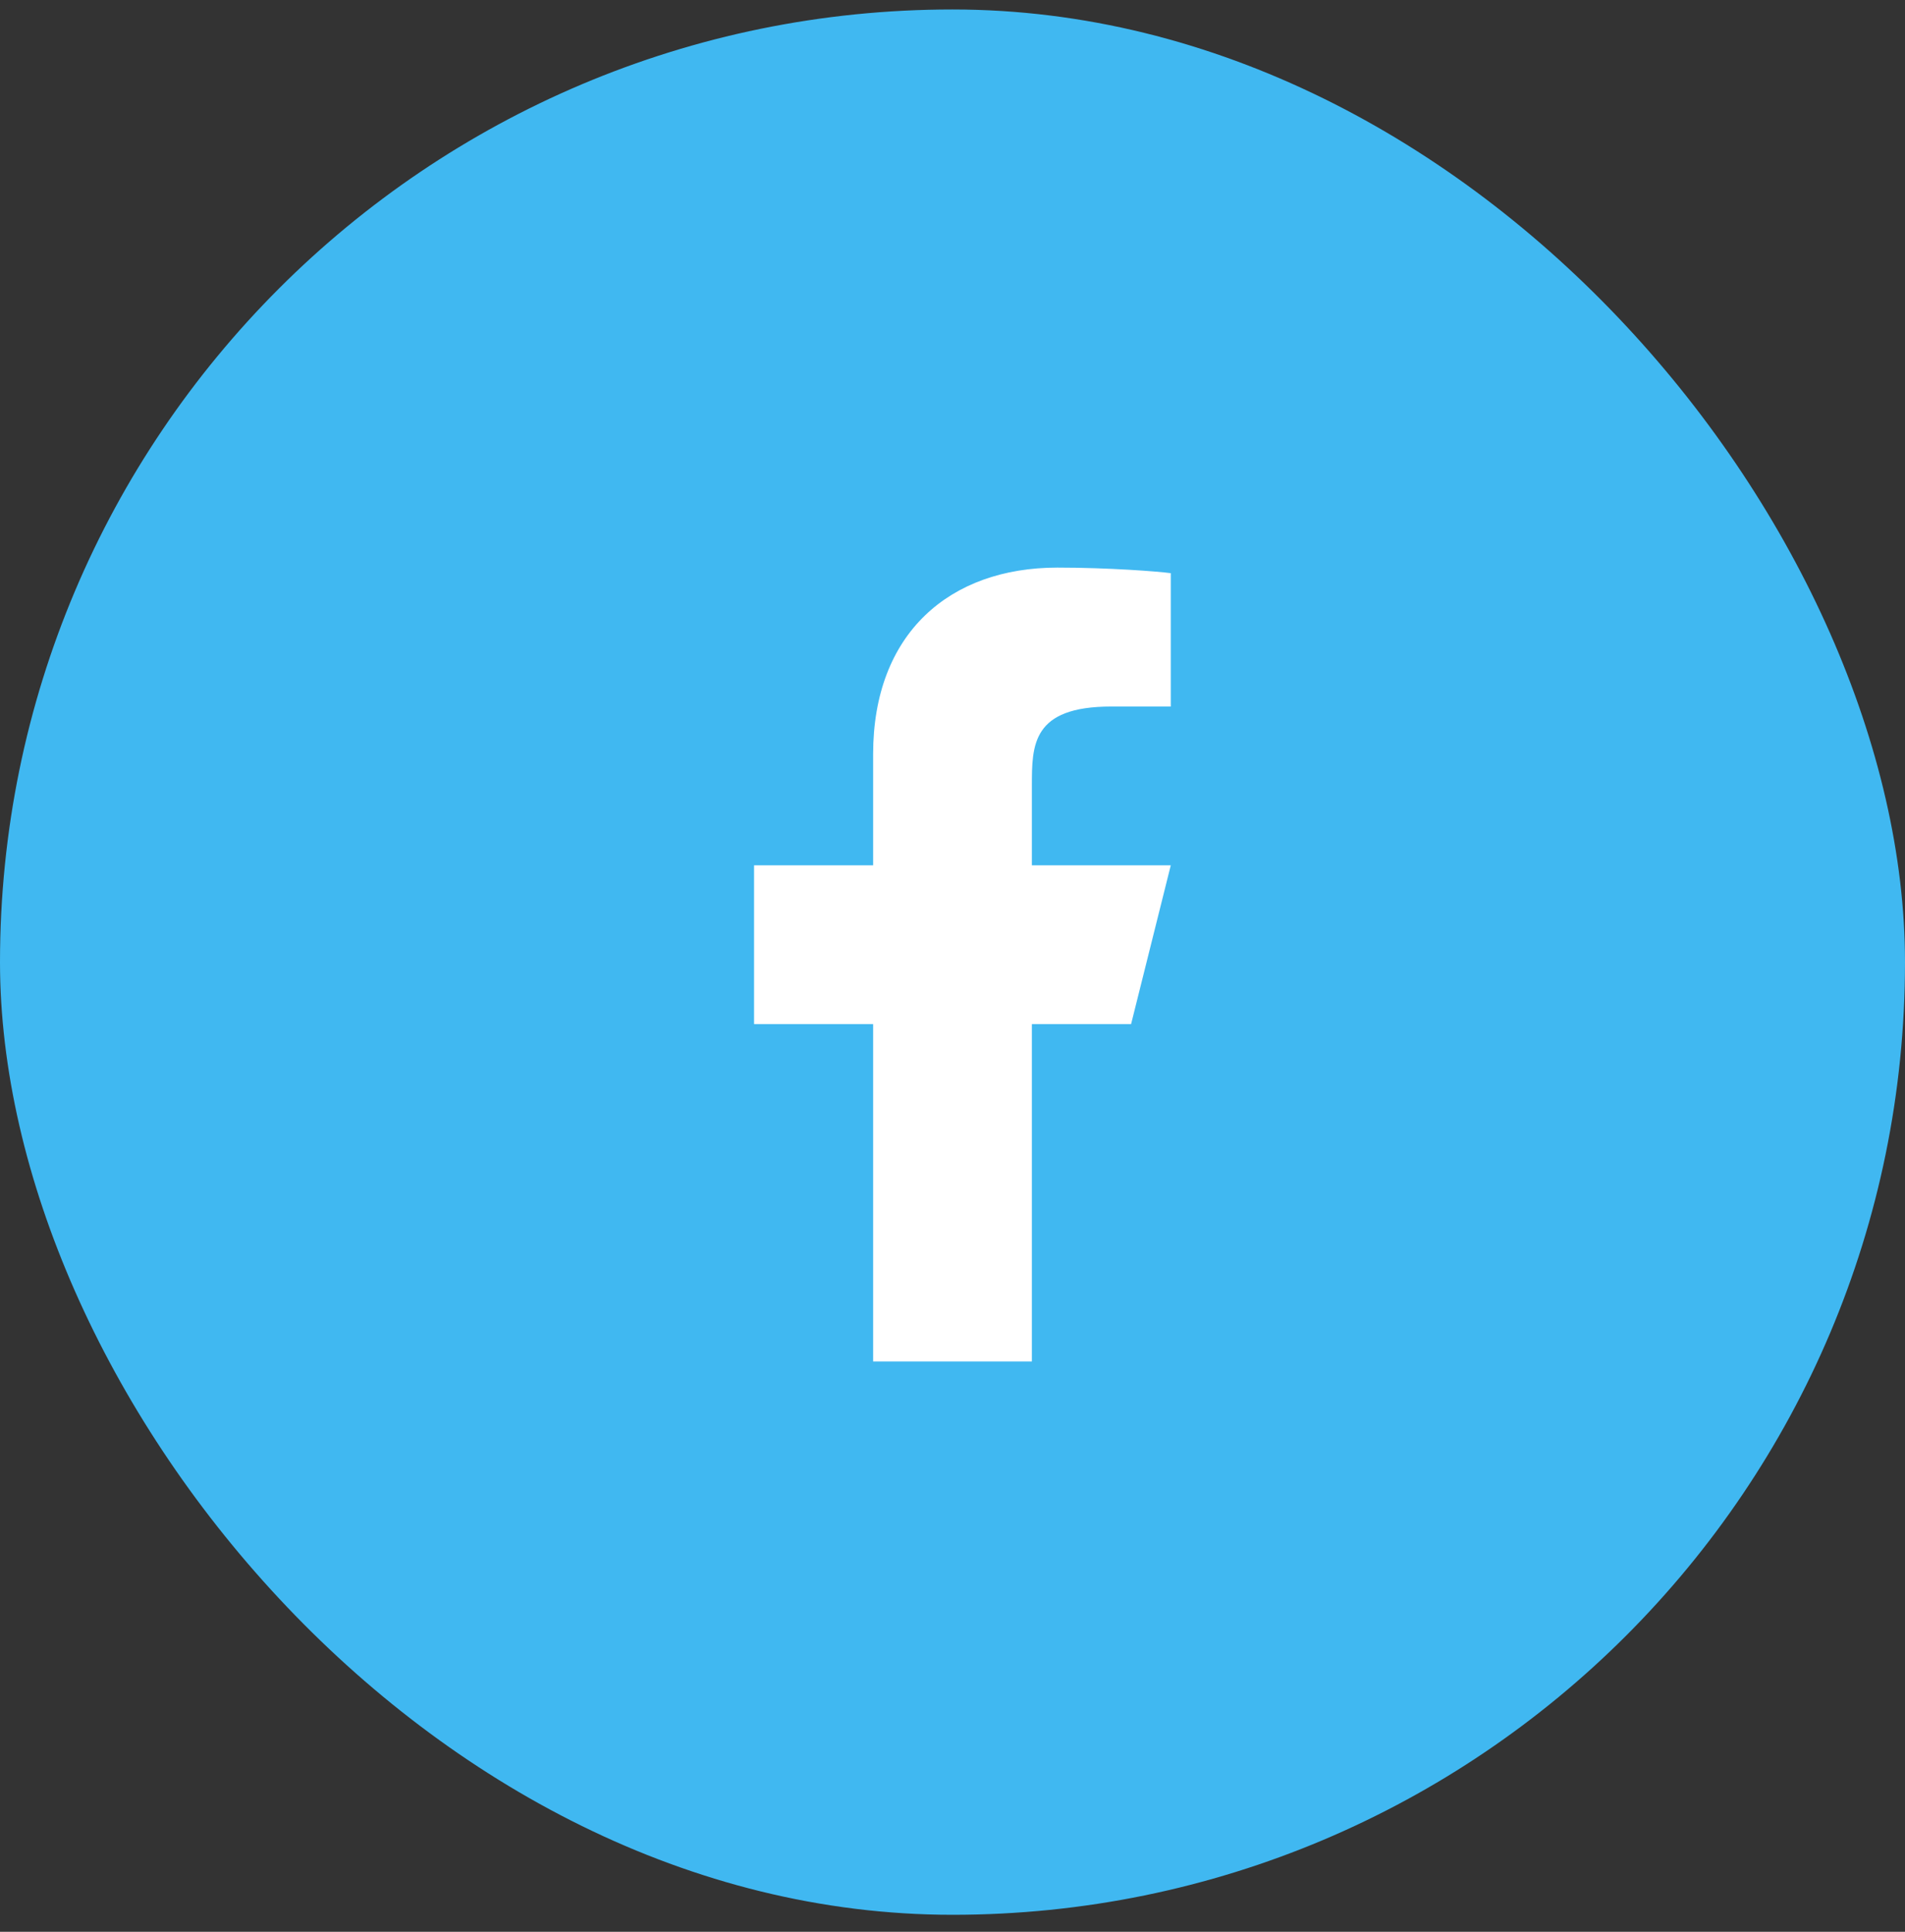
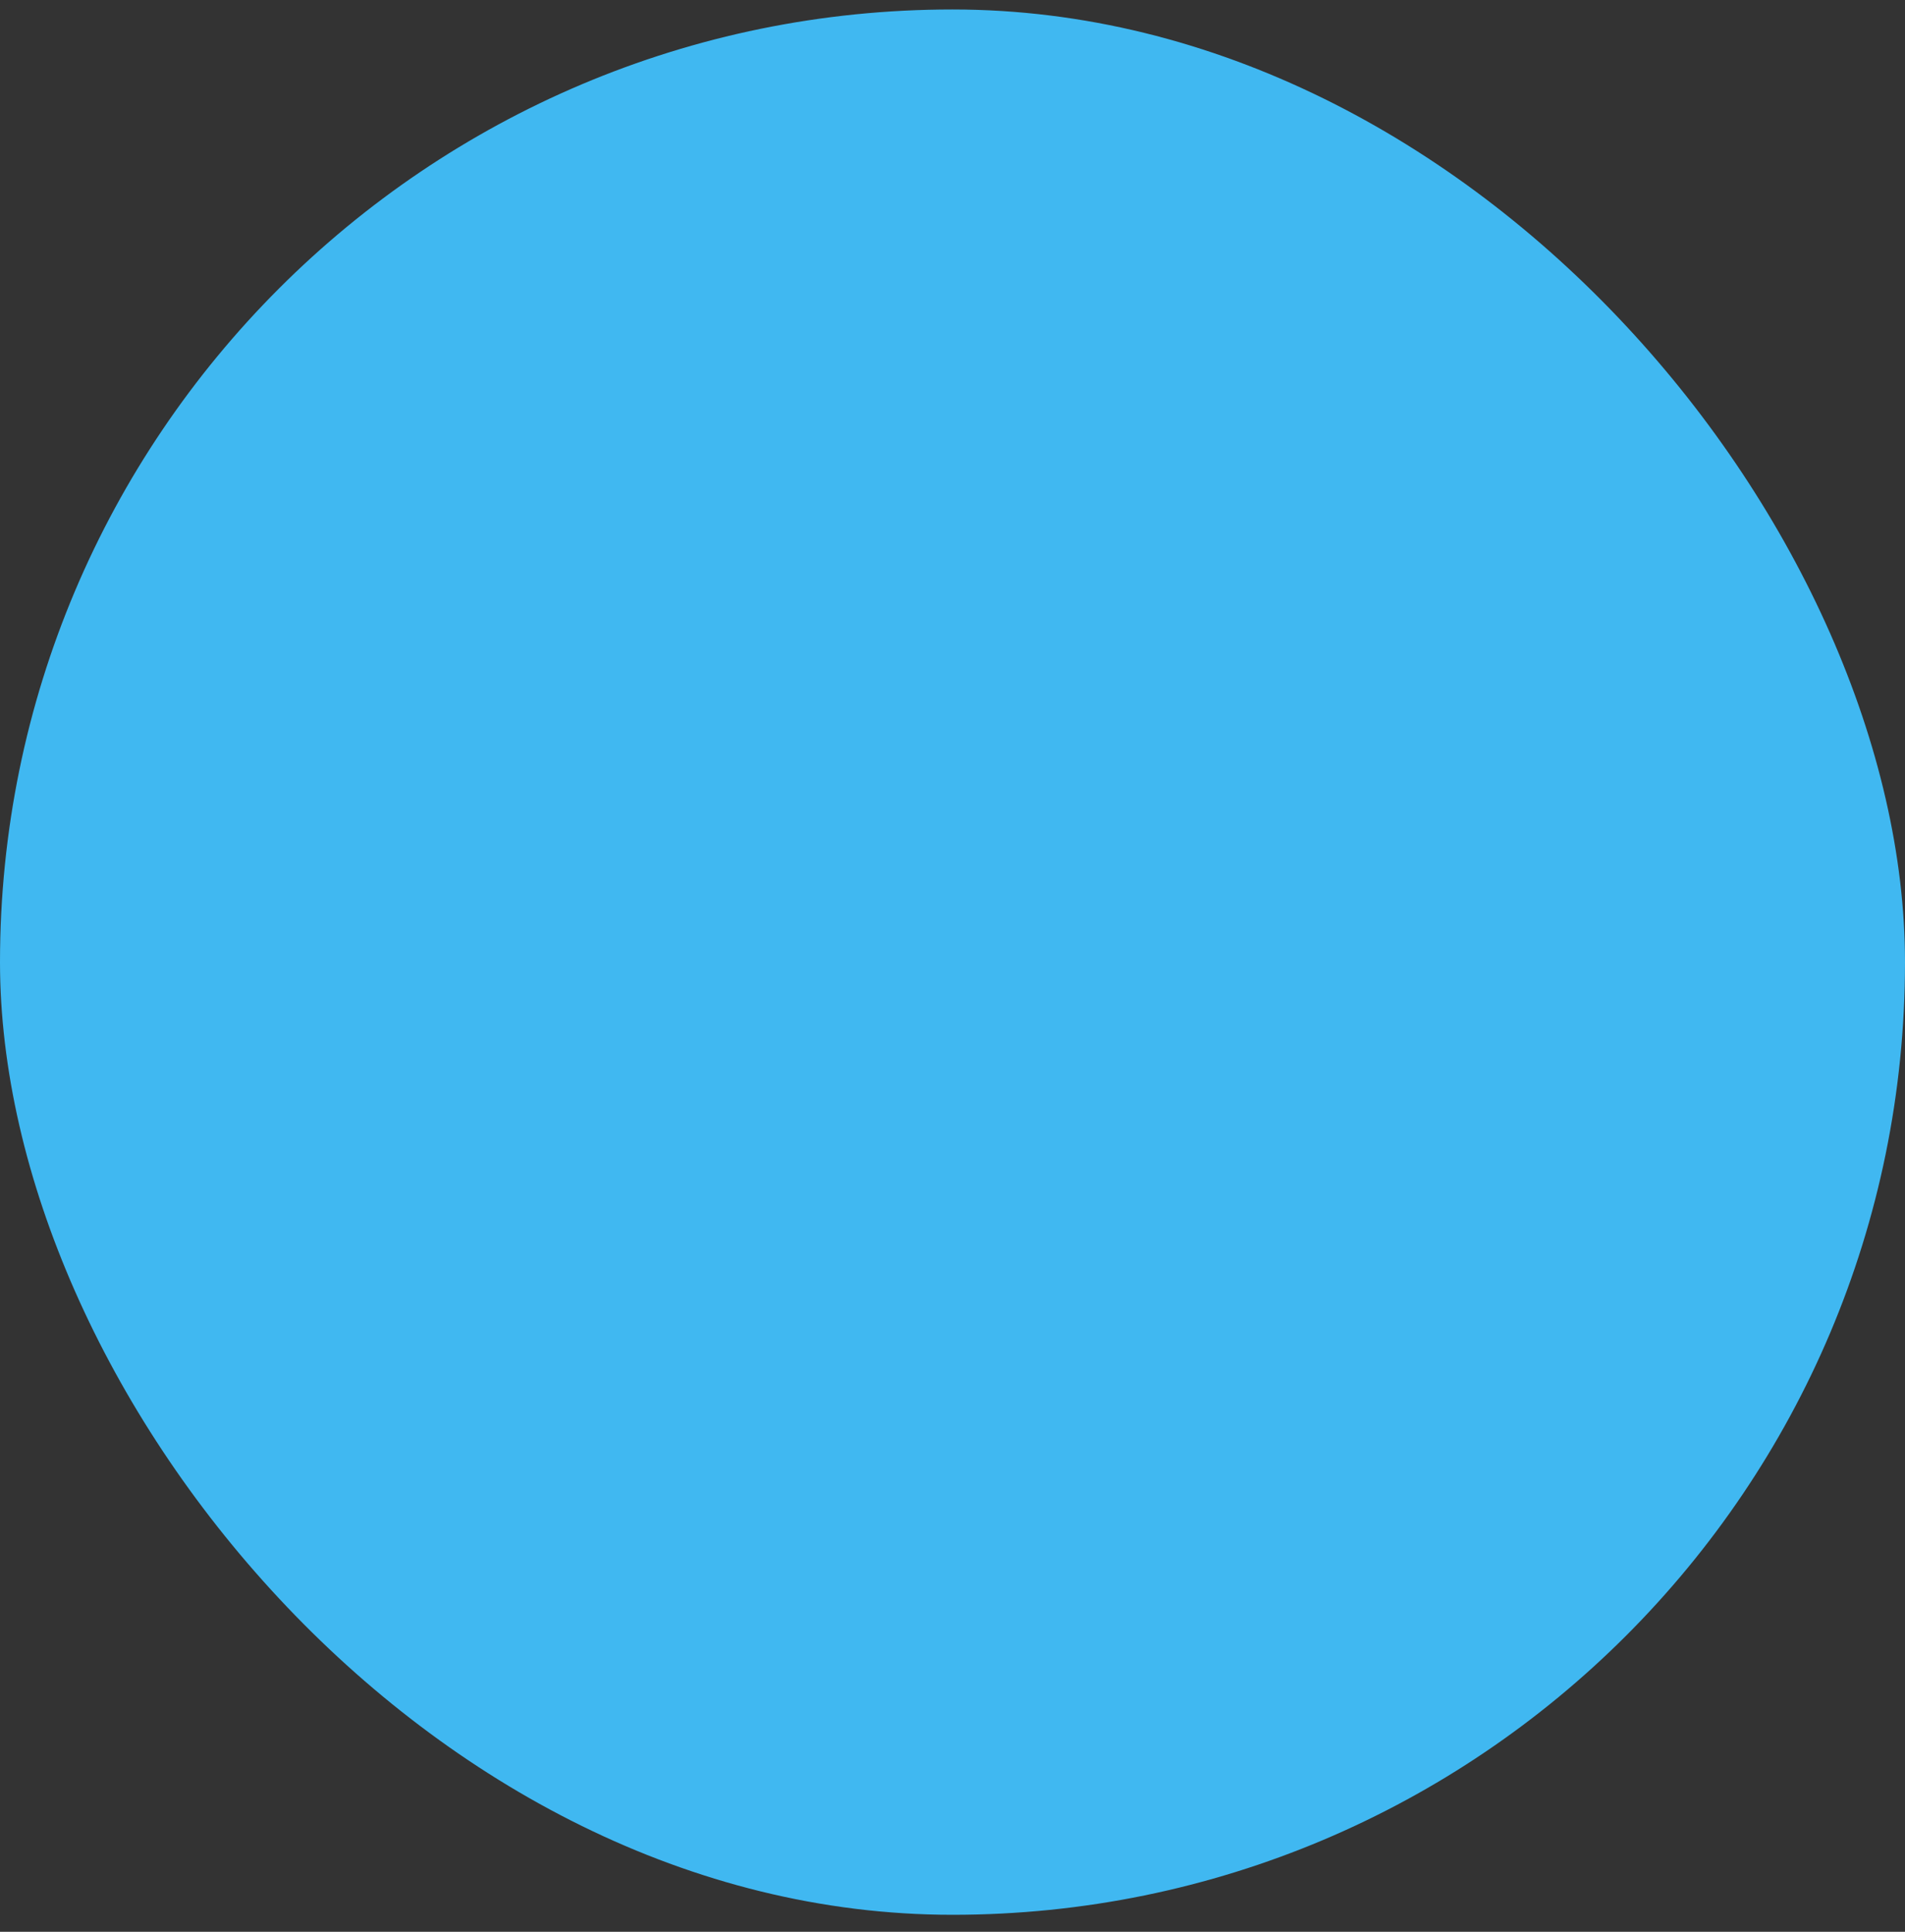
<svg xmlns="http://www.w3.org/2000/svg" width="72" height="73" viewBox="0 0 72 73" fill="none">
  <rect x="0" y="0" width="72" height="73" fill="#333333" stroke="none" />
  <rect y="0.358" width="72" height="72" rx="36" fill="#40B8F1" />
-   <path d="M39 38.699H42.75L44.25 32.699H39V29.699C39 28.154 39 26.699 42 26.699H44.25V21.659C43.761 21.594 41.914 21.449 39.965 21.449C35.892 21.449 33 23.934 33 28.499V32.699H28.5V38.699H33V51.449H39V38.699Z" fill="white" />
</svg>